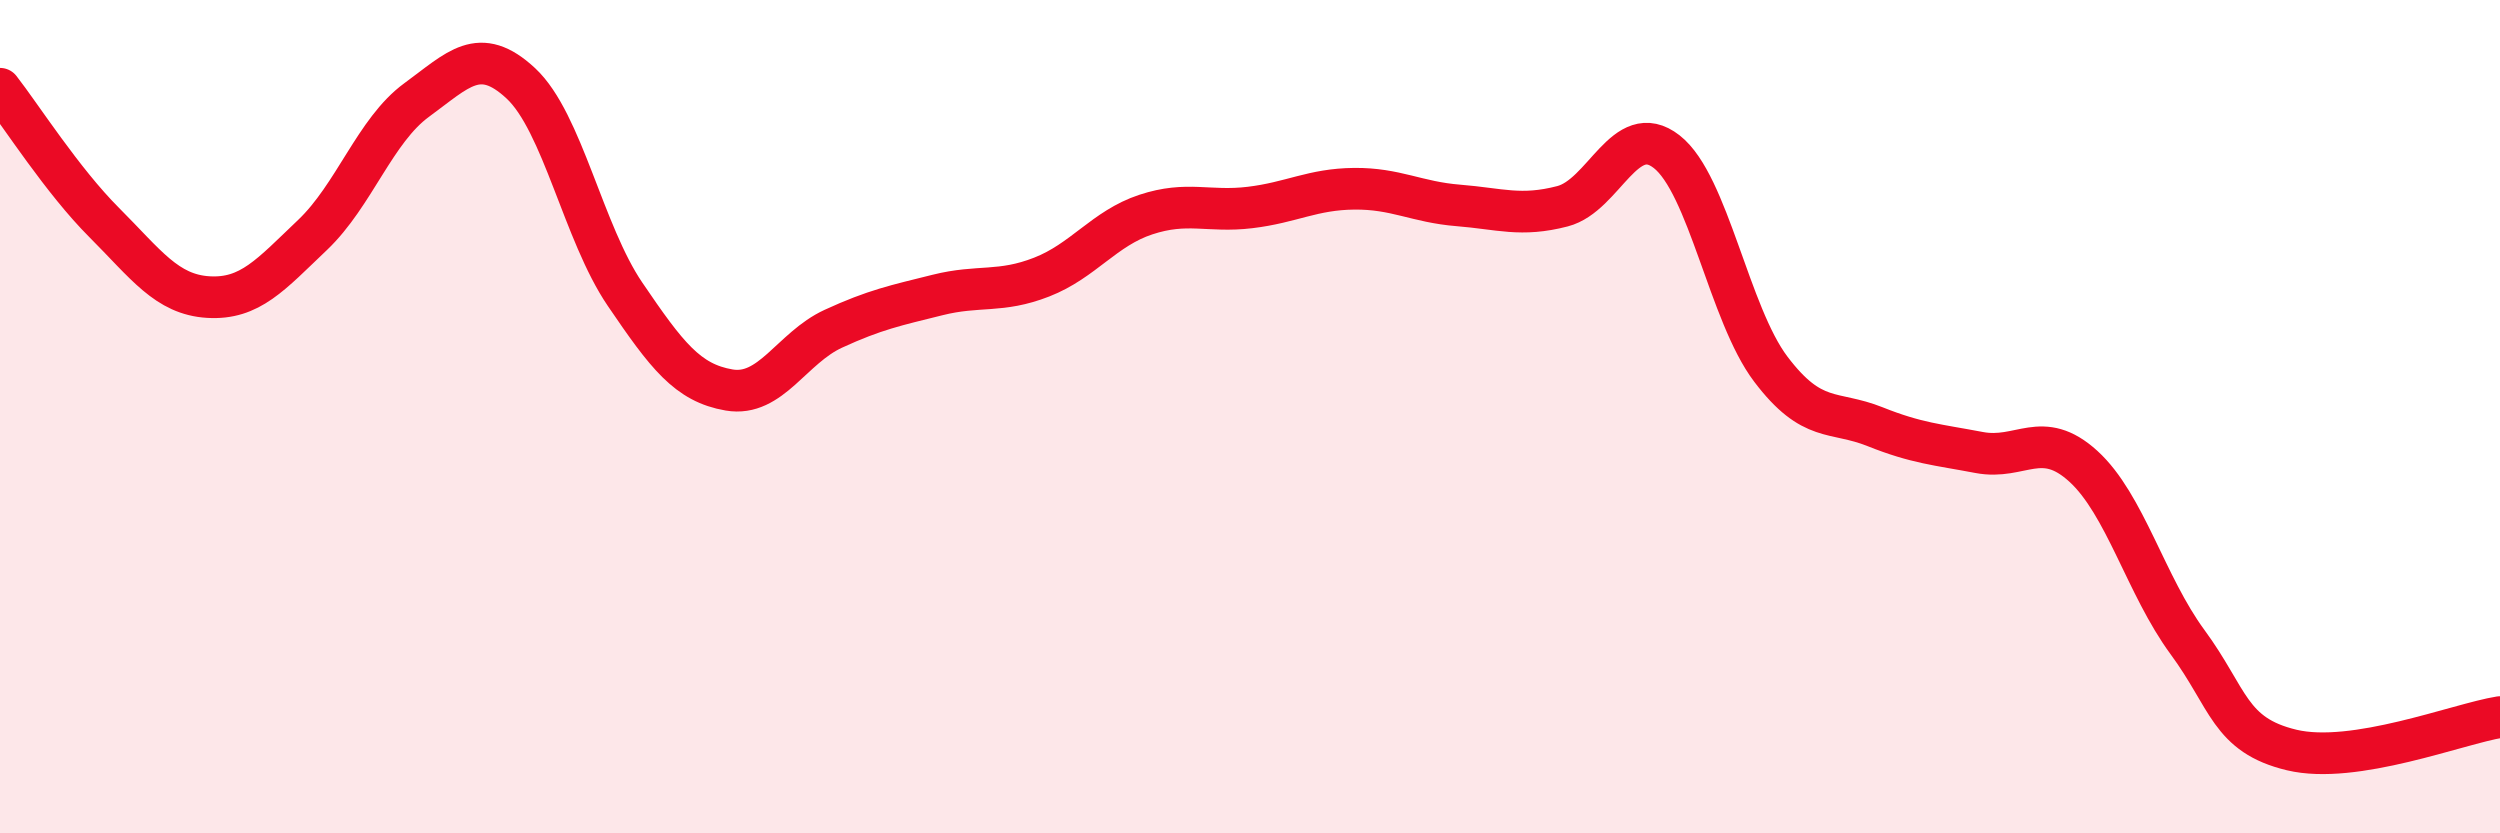
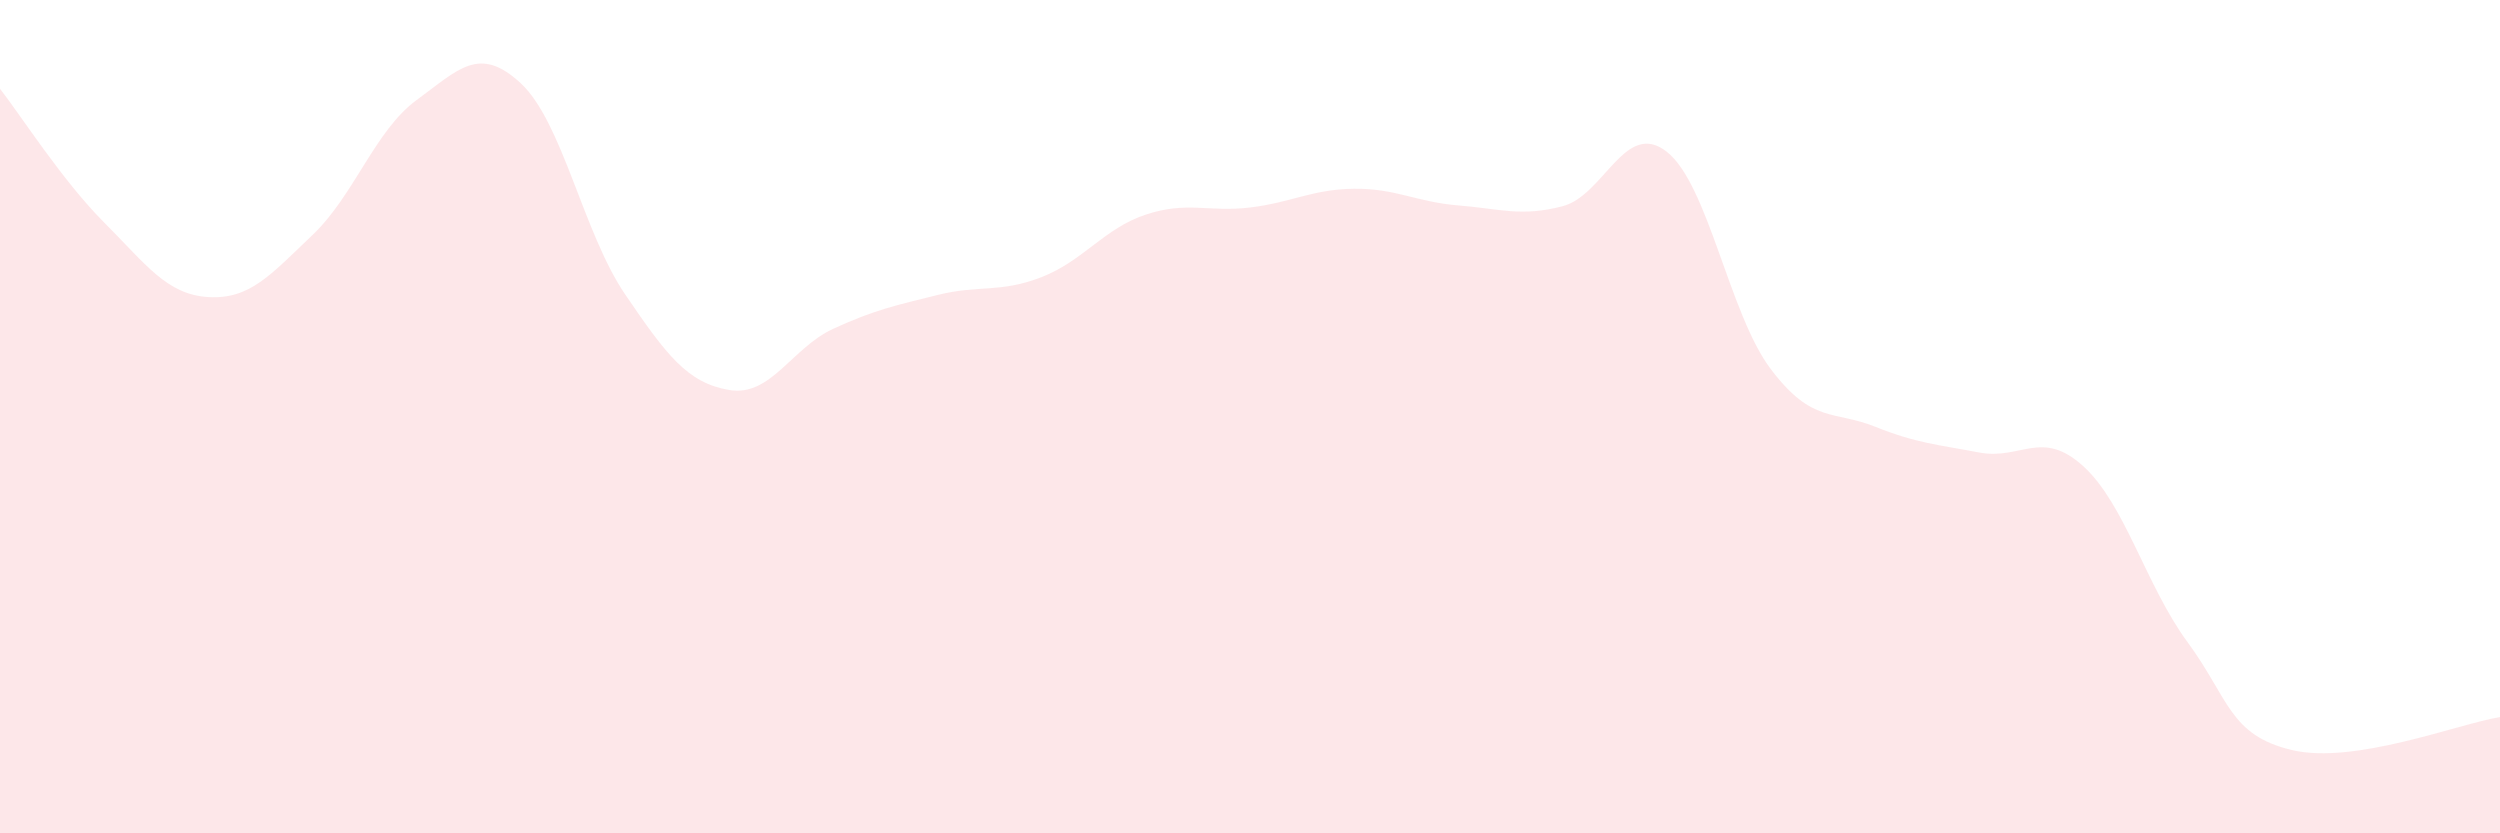
<svg xmlns="http://www.w3.org/2000/svg" width="60" height="20" viewBox="0 0 60 20">
  <path d="M 0,2.13 C 0.5,2.77 1.5,4.34 2.5,5.34 C 3.5,6.34 4,7.07 5,7.13 C 6,7.19 6.5,6.59 7.5,5.64 C 8.5,4.69 9,3.13 10,2.4 C 11,1.67 11.5,1.07 12.5,2 C 13.5,2.93 14,5.59 15,7.06 C 16,8.53 16.5,9.19 17.5,9.36 C 18.5,9.53 19,8.35 20,7.89 C 21,7.43 21.5,7.33 22.5,7.08 C 23.5,6.83 24,7.04 25,6.65 C 26,6.26 26.5,5.48 27.5,5.15 C 28.5,4.82 29,5.1 30,4.98 C 31,4.86 31.5,4.54 32.5,4.53 C 33.5,4.52 34,4.85 35,4.93 C 36,5.01 36.5,5.21 37.5,4.95 C 38.5,4.69 39,2.86 40,3.64 C 41,4.42 41.5,7.54 42.5,8.86 C 43.5,10.18 44,9.84 45,10.24 C 46,10.64 46.5,10.67 47.5,10.86 C 48.5,11.05 49,10.28 50,11.19 C 51,12.1 51.5,14.05 52.5,15.41 C 53.5,16.77 53.5,17.64 55,18 C 56.5,18.36 59,17.37 60,17.21L60 20L0 20Z" fill="#EB0A25" opacity="0.1" stroke-linecap="round" stroke-linejoin="round" />
-   <path d="M 0,2.13 C 0.5,2.77 1.5,4.34 2.5,5.34 C 3.5,6.34 4,7.07 5,7.13 C 6,7.19 6.5,6.59 7.5,5.64 C 8.5,4.69 9,3.13 10,2.4 C 11,1.67 11.5,1.07 12.5,2 C 13.5,2.93 14,5.59 15,7.06 C 16,8.53 16.5,9.19 17.5,9.36 C 18.5,9.53 19,8.35 20,7.89 C 21,7.43 21.5,7.33 22.5,7.08 C 23.5,6.83 24,7.04 25,6.65 C 26,6.26 26.5,5.48 27.5,5.15 C 28.5,4.82 29,5.1 30,4.98 C 31,4.86 31.5,4.54 32.5,4.53 C 33.5,4.52 34,4.85 35,4.93 C 36,5.01 36.5,5.21 37.5,4.95 C 38.5,4.69 39,2.86 40,3.64 C 41,4.42 41.5,7.54 42.5,8.86 C 43.5,10.18 44,9.84 45,10.24 C 46,10.64 46.5,10.67 47.5,10.86 C 48.5,11.05 49,10.28 50,11.19 C 51,12.1 51.5,14.05 52.5,15.41 C 53.5,16.77 53.5,17.64 55,18 C 56.5,18.36 59,17.37 60,17.21" stroke="#EB0A25" stroke-width="1" fill="none" stroke-linecap="round" stroke-linejoin="round" />
</svg>